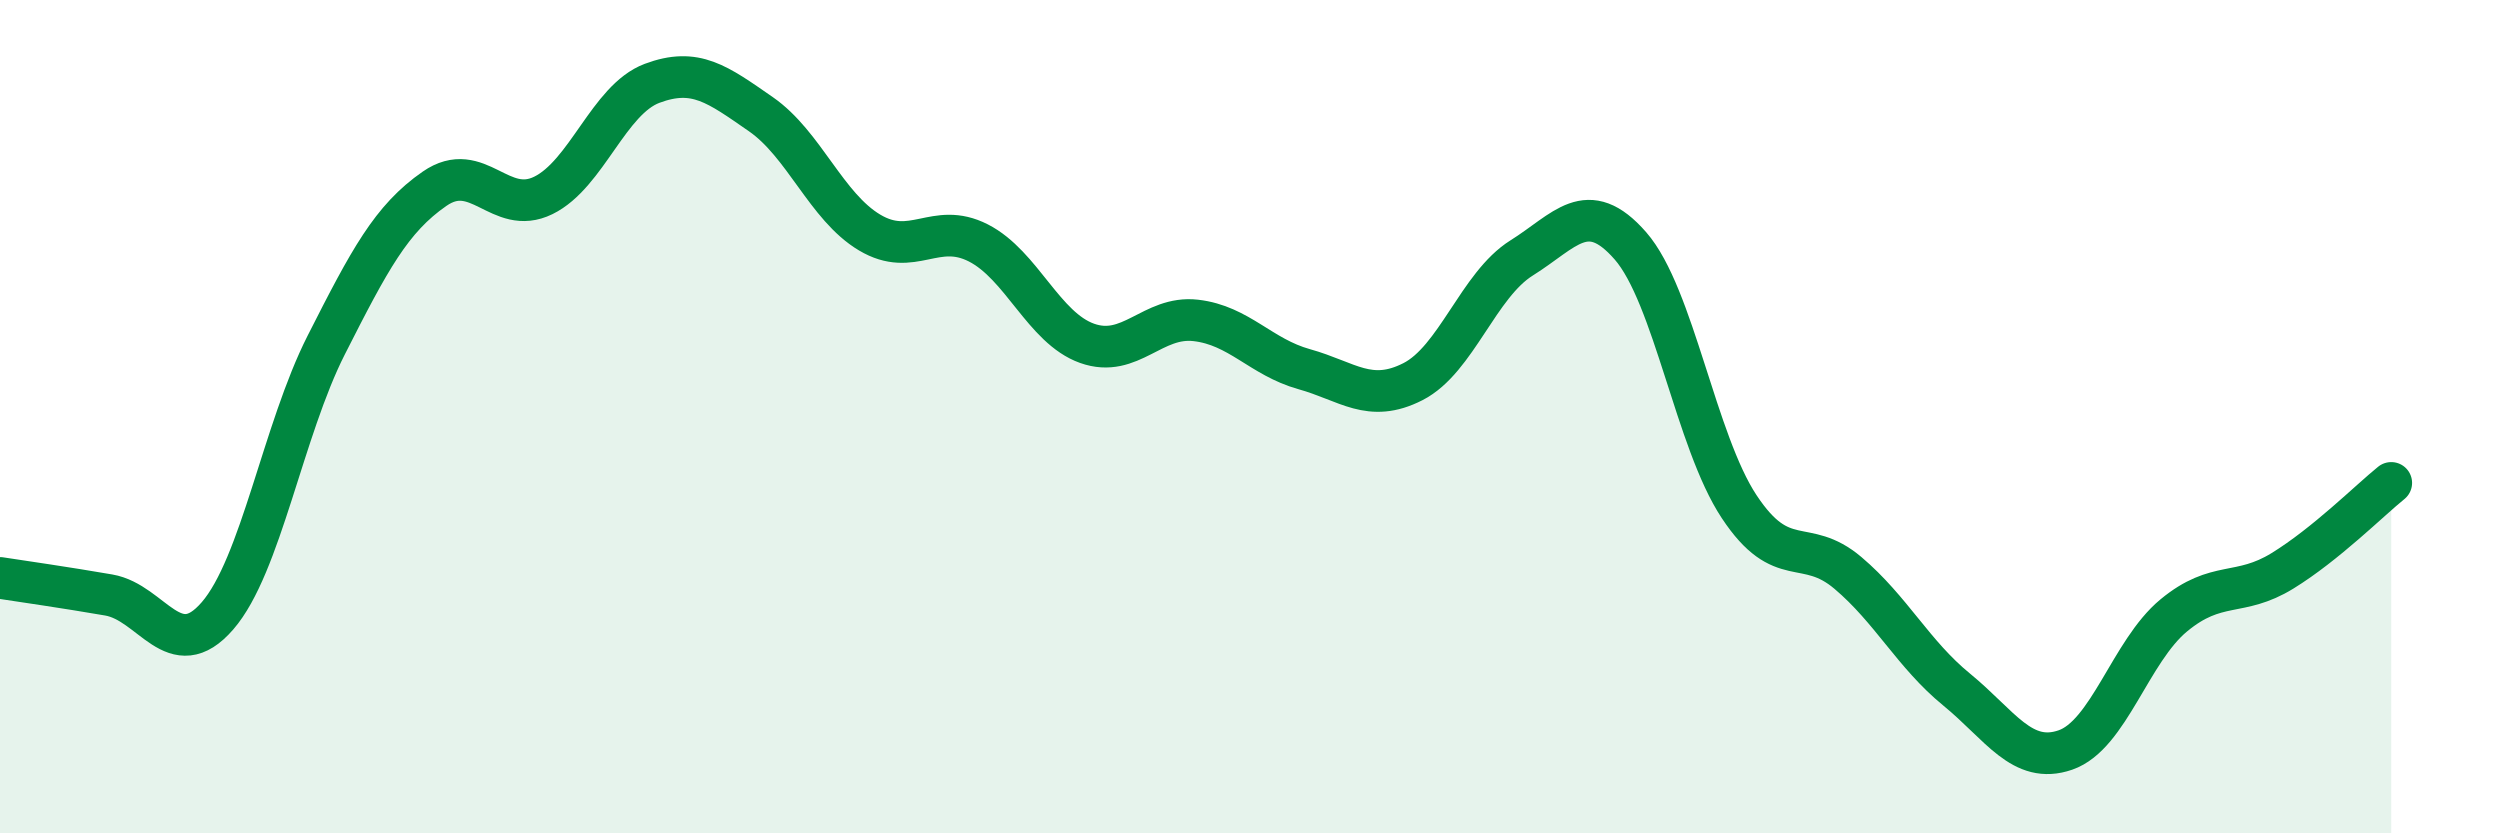
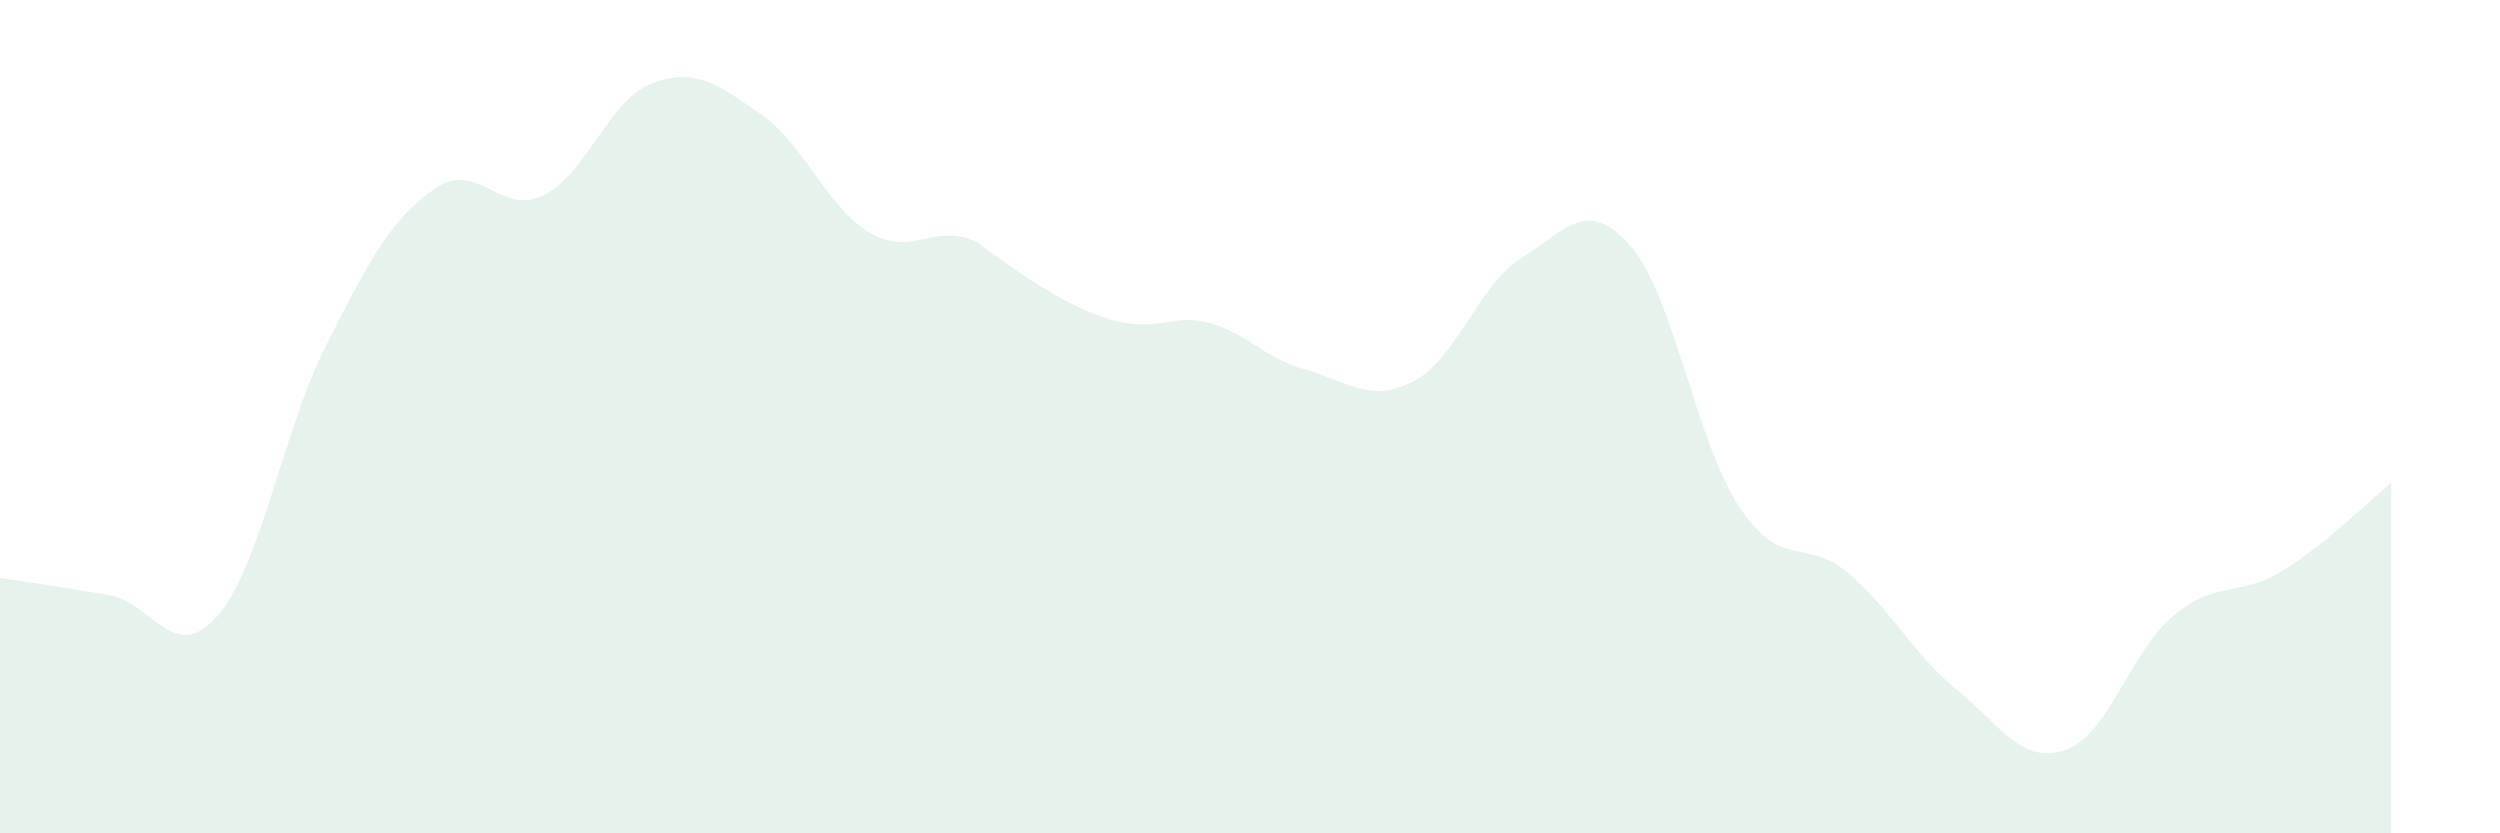
<svg xmlns="http://www.w3.org/2000/svg" width="60" height="20" viewBox="0 0 60 20">
-   <path d="M 0,13.87 C 0.52,13.95 1.57,14.1 2.61,14.28 C 3.65,14.46 4.18,15.98 5.22,14.78 C 6.26,13.58 6.79,10.33 7.83,8.28 C 8.87,6.23 9.39,5.25 10.43,4.53 C 11.47,3.81 12,5.2 13.04,4.69 C 14.08,4.18 14.61,2.39 15.65,2 C 16.69,1.61 17.22,2.02 18.26,2.74 C 19.3,3.46 19.83,4.96 20.87,5.58 C 21.91,6.2 22.44,5.3 23.48,5.83 C 24.52,6.36 25.05,7.87 26.09,8.24 C 27.13,8.61 27.66,7.57 28.7,7.69 C 29.74,7.81 30.26,8.57 31.3,8.86 C 32.34,9.15 32.87,9.69 33.91,9.16 C 34.95,8.63 35.48,6.84 36.52,6.19 C 37.56,5.54 38.09,4.71 39.13,5.9 C 40.17,7.09 40.7,10.59 41.74,12.16 C 42.78,13.73 43.31,12.87 44.35,13.75 C 45.39,14.63 45.92,15.7 46.96,16.55 C 48,17.4 48.53,18.36 49.57,18 C 50.61,17.64 51.13,15.63 52.17,14.77 C 53.21,13.91 53.74,14.34 54.78,13.7 C 55.82,13.06 56.87,12.01 57.39,11.59L57.39 20L0 20Z" fill="#008740" opacity="0.1" stroke-linecap="round" stroke-linejoin="round" />
-   <path d="M 0,13.87 C 0.52,13.95 1.57,14.1 2.61,14.28 C 3.65,14.46 4.18,15.98 5.22,14.78 C 6.26,13.58 6.79,10.33 7.83,8.28 C 8.87,6.23 9.39,5.25 10.43,4.53 C 11.47,3.81 12,5.2 13.04,4.69 C 14.08,4.18 14.61,2.39 15.65,2 C 16.69,1.61 17.22,2.02 18.26,2.74 C 19.3,3.46 19.83,4.96 20.87,5.58 C 21.91,6.2 22.44,5.3 23.48,5.83 C 24.52,6.36 25.05,7.87 26.09,8.24 C 27.13,8.61 27.66,7.57 28.7,7.69 C 29.74,7.81 30.26,8.57 31.3,8.86 C 32.34,9.15 32.87,9.69 33.91,9.16 C 34.95,8.63 35.48,6.84 36.52,6.19 C 37.56,5.54 38.09,4.71 39.13,5.9 C 40.17,7.09 40.7,10.59 41.74,12.16 C 42.78,13.73 43.31,12.87 44.35,13.75 C 45.39,14.63 45.92,15.7 46.96,16.55 C 48,17.4 48.53,18.36 49.57,18 C 50.61,17.64 51.13,15.63 52.17,14.77 C 53.21,13.91 53.74,14.34 54.78,13.7 C 55.82,13.06 56.87,12.01 57.39,11.59" stroke="#008740" stroke-width="1" fill="none" stroke-linecap="round" stroke-linejoin="round" />
+   <path d="M 0,13.87 C 0.52,13.95 1.57,14.1 2.61,14.28 C 3.65,14.46 4.18,15.98 5.22,14.78 C 6.26,13.58 6.79,10.33 7.83,8.28 C 8.87,6.23 9.39,5.25 10.43,4.53 C 11.47,3.81 12,5.2 13.04,4.69 C 14.08,4.18 14.61,2.39 15.65,2 C 16.69,1.61 17.22,2.02 18.26,2.74 C 19.3,3.46 19.83,4.96 20.87,5.58 C 21.91,6.2 22.44,5.3 23.48,5.83 C 27.13,8.61 27.66,7.57 28.7,7.69 C 29.74,7.81 30.26,8.57 31.3,8.86 C 32.34,9.15 32.87,9.69 33.91,9.16 C 34.95,8.63 35.48,6.84 36.52,6.19 C 37.56,5.54 38.09,4.71 39.13,5.9 C 40.17,7.09 40.7,10.59 41.74,12.16 C 42.78,13.73 43.31,12.87 44.35,13.75 C 45.39,14.63 45.92,15.7 46.96,16.55 C 48,17.4 48.53,18.36 49.57,18 C 50.61,17.64 51.13,15.63 52.17,14.77 C 53.21,13.91 53.74,14.34 54.78,13.7 C 55.82,13.06 56.87,12.01 57.39,11.59L57.39 20L0 20Z" fill="#008740" opacity="0.1" stroke-linecap="round" stroke-linejoin="round" />
</svg>